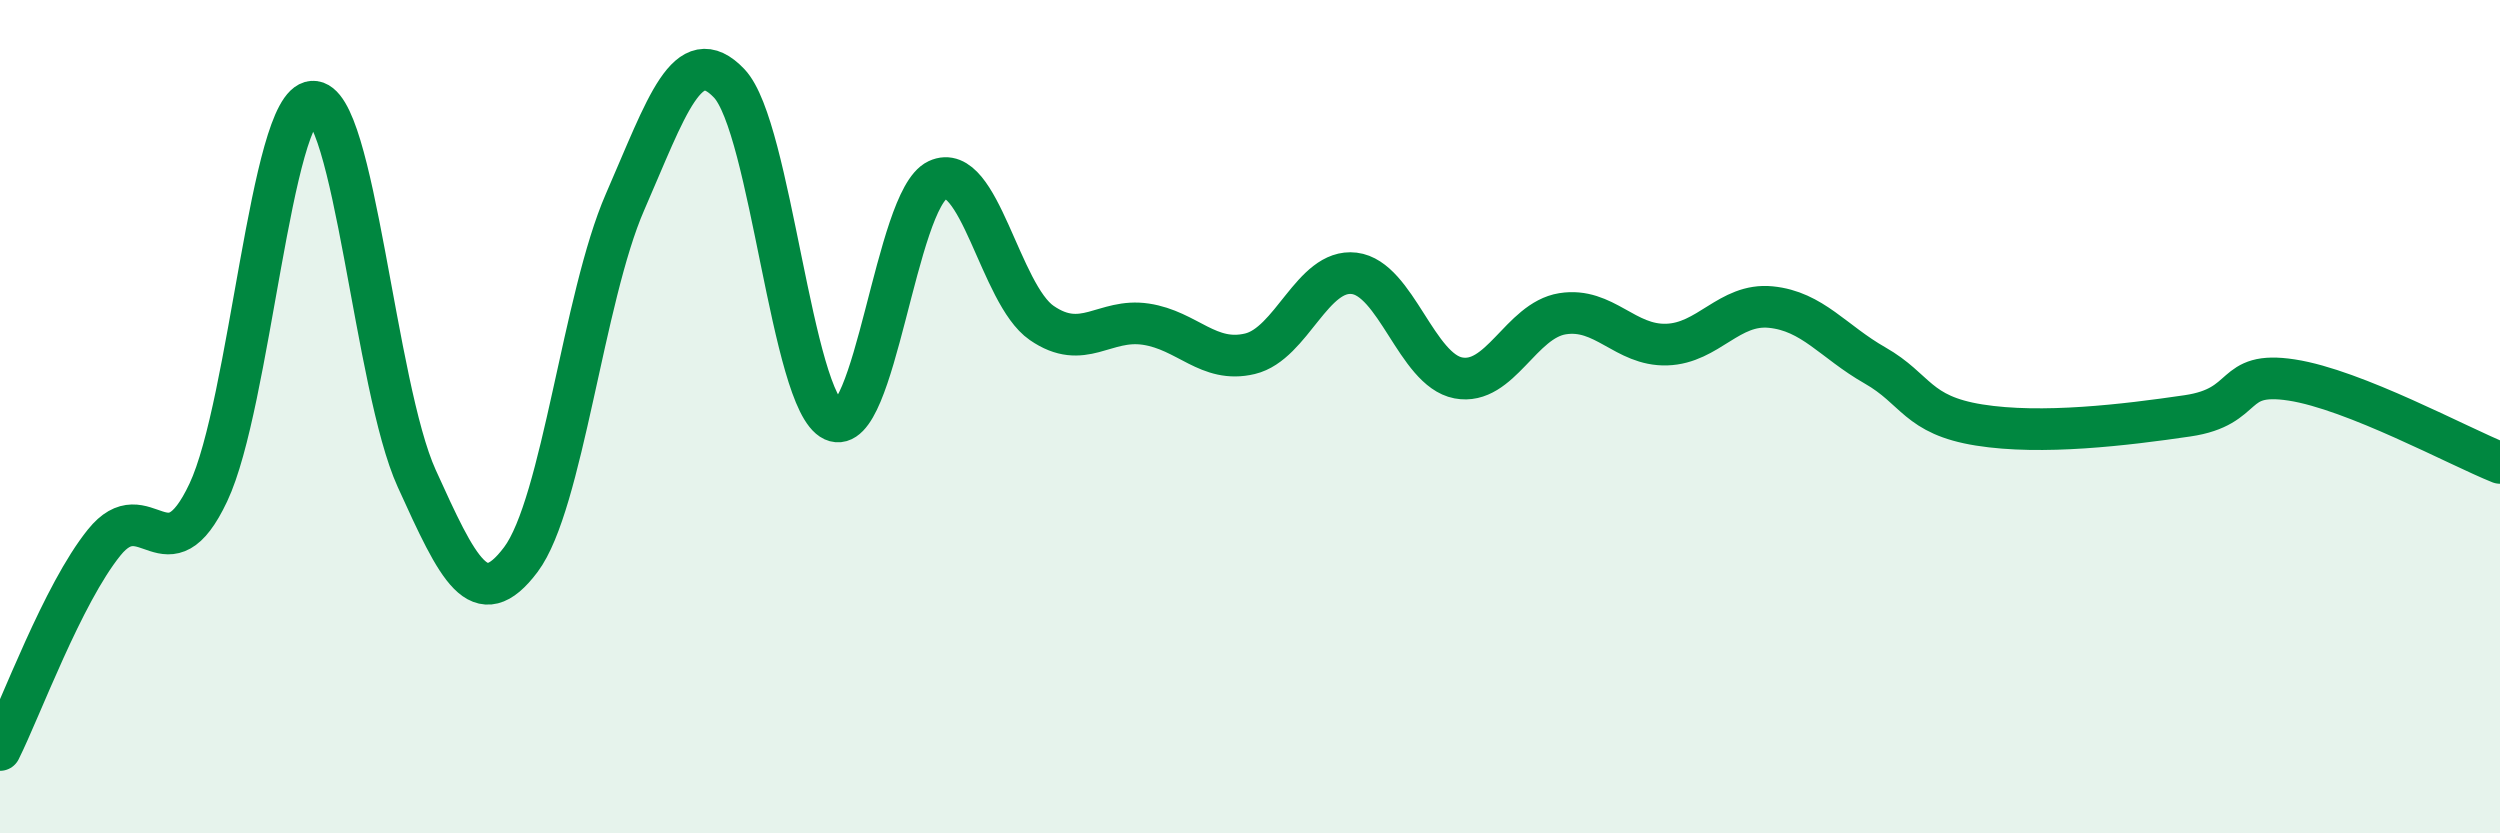
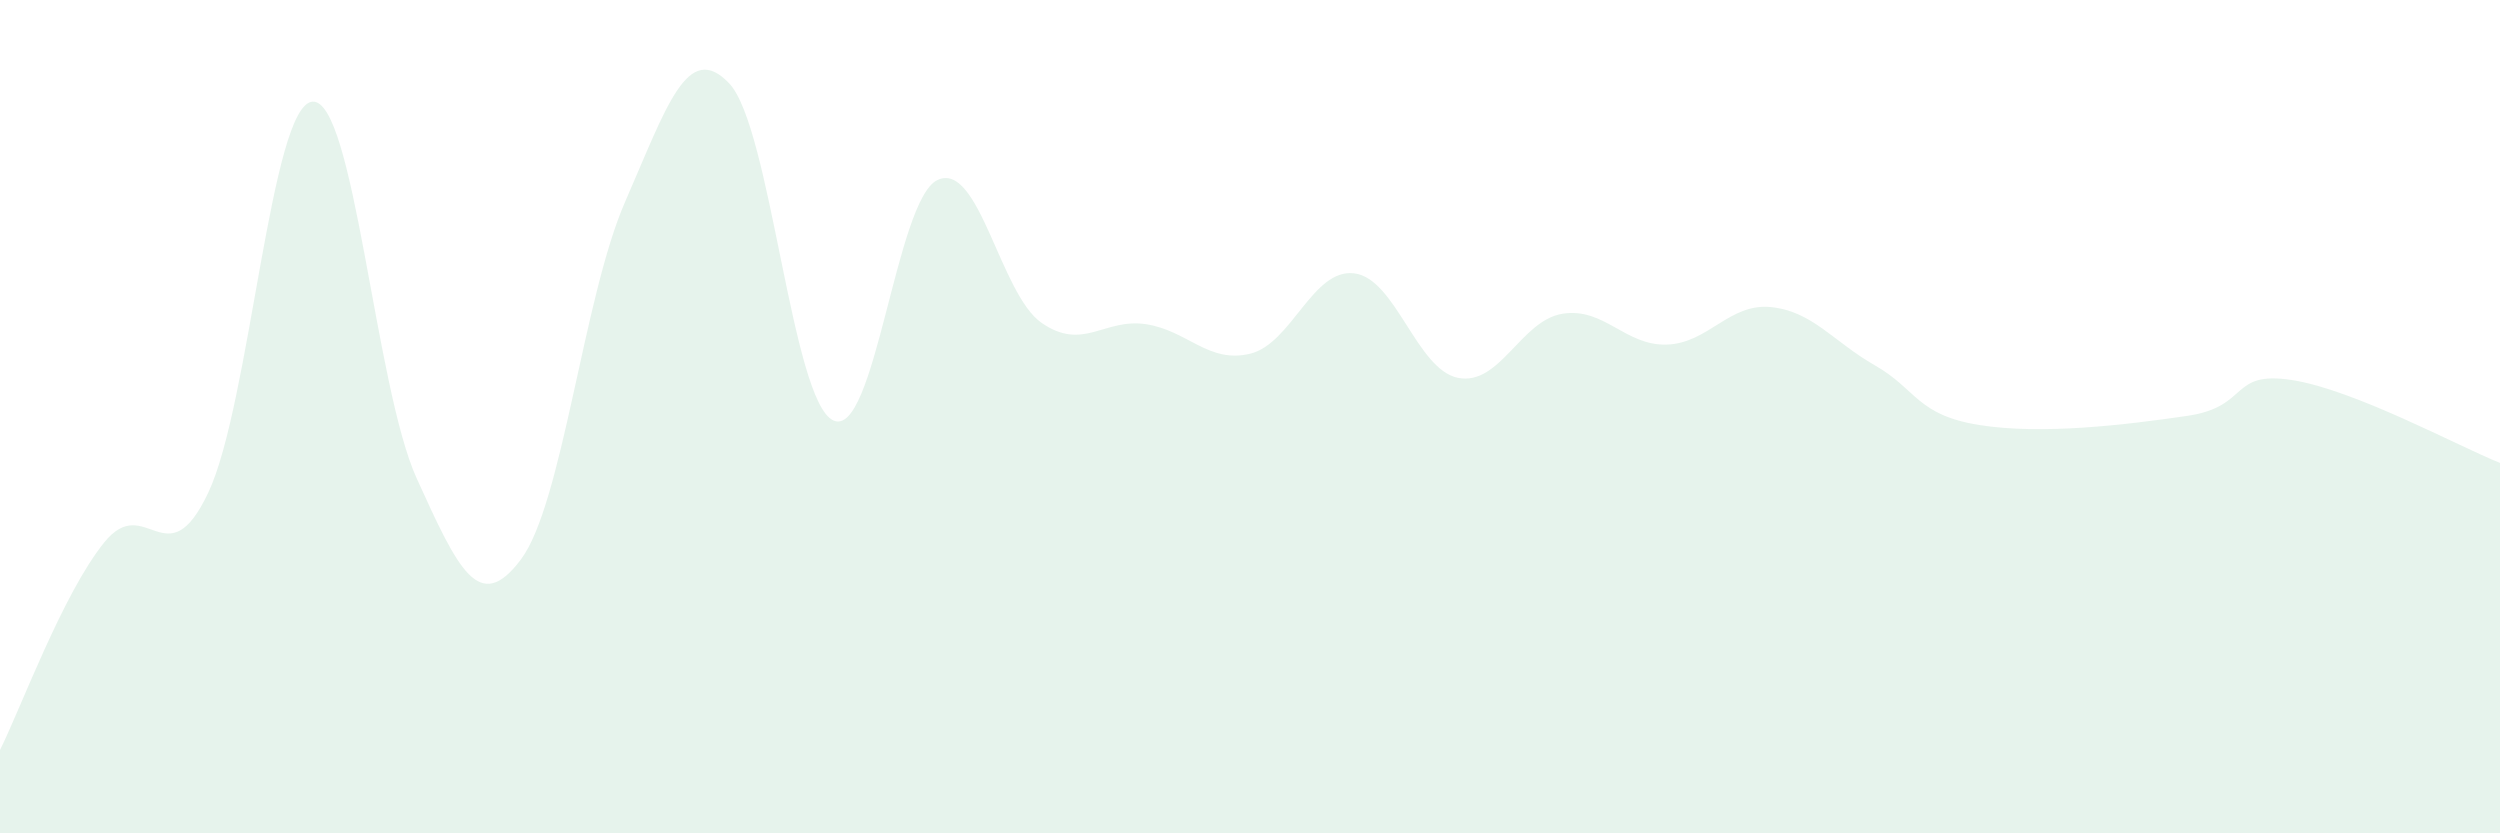
<svg xmlns="http://www.w3.org/2000/svg" width="60" height="20" viewBox="0 0 60 20">
  <path d="M 0,18 C 0.5,17 1.5,14.26 2.5,13.02 C 3.5,11.78 4,13.94 5,11.82 C 6,9.7 6.5,2.51 7.5,2.44 C 8.5,2.37 9,9.28 10,11.48 C 11,13.68 11.5,14.76 12.5,13.43 C 13.5,12.1 14,7.14 15,4.85 C 16,2.56 16.5,0.95 17.5,2 C 18.5,3.05 19,9.63 20,10.09 C 21,10.55 21.5,4.79 22.5,4.32 C 23.5,3.85 24,7.06 25,7.75 C 26,8.44 26.5,7.63 27.5,7.78 C 28.5,7.93 29,8.73 30,8.49 C 31,8.25 31.5,6.44 32.5,6.56 C 33.5,6.68 34,8.88 35,9.07 C 36,9.26 36.5,7.69 37.5,7.53 C 38.5,7.37 39,8.3 40,8.27 C 41,8.24 41.5,7.27 42.5,7.37 C 43.5,7.47 44,8.2 45,8.77 C 46,9.34 46,9.96 47.5,10.2 C 49,10.44 51,10.2 52.5,9.98 C 54,9.76 53.5,8.89 55,9.12 C 56.5,9.35 59,10.71 60,11.11L60 20L0 20Z" fill="#008740" opacity="0.1" stroke-linecap="round" stroke-linejoin="round" />
-   <path d="M 0,18 C 0.5,17 1.5,14.26 2.5,13.02 C 3.5,11.78 4,13.94 5,11.82 C 6,9.7 6.5,2.51 7.5,2.44 C 8.5,2.37 9,9.28 10,11.48 C 11,13.68 11.5,14.76 12.5,13.43 C 13.5,12.1 14,7.14 15,4.85 C 16,2.56 16.5,0.95 17.5,2 C 18.5,3.05 19,9.63 20,10.09 C 21,10.55 21.5,4.79 22.5,4.32 C 23.5,3.85 24,7.06 25,7.75 C 26,8.44 26.5,7.63 27.5,7.78 C 28.5,7.93 29,8.73 30,8.49 C 31,8.25 31.5,6.44 32.5,6.56 C 33.5,6.68 34,8.88 35,9.07 C 36,9.26 36.5,7.69 37.5,7.53 C 38.5,7.37 39,8.3 40,8.27 C 41,8.24 41.5,7.27 42.5,7.37 C 43.5,7.47 44,8.2 45,8.77 C 46,9.34 46,9.96 47.5,10.2 C 49,10.44 51,10.2 52.5,9.98 C 54,9.76 53.5,8.89 55,9.12 C 56.5,9.35 59,10.71 60,11.11" stroke="#008740" stroke-width="1" fill="none" stroke-linecap="round" stroke-linejoin="round" />
</svg>